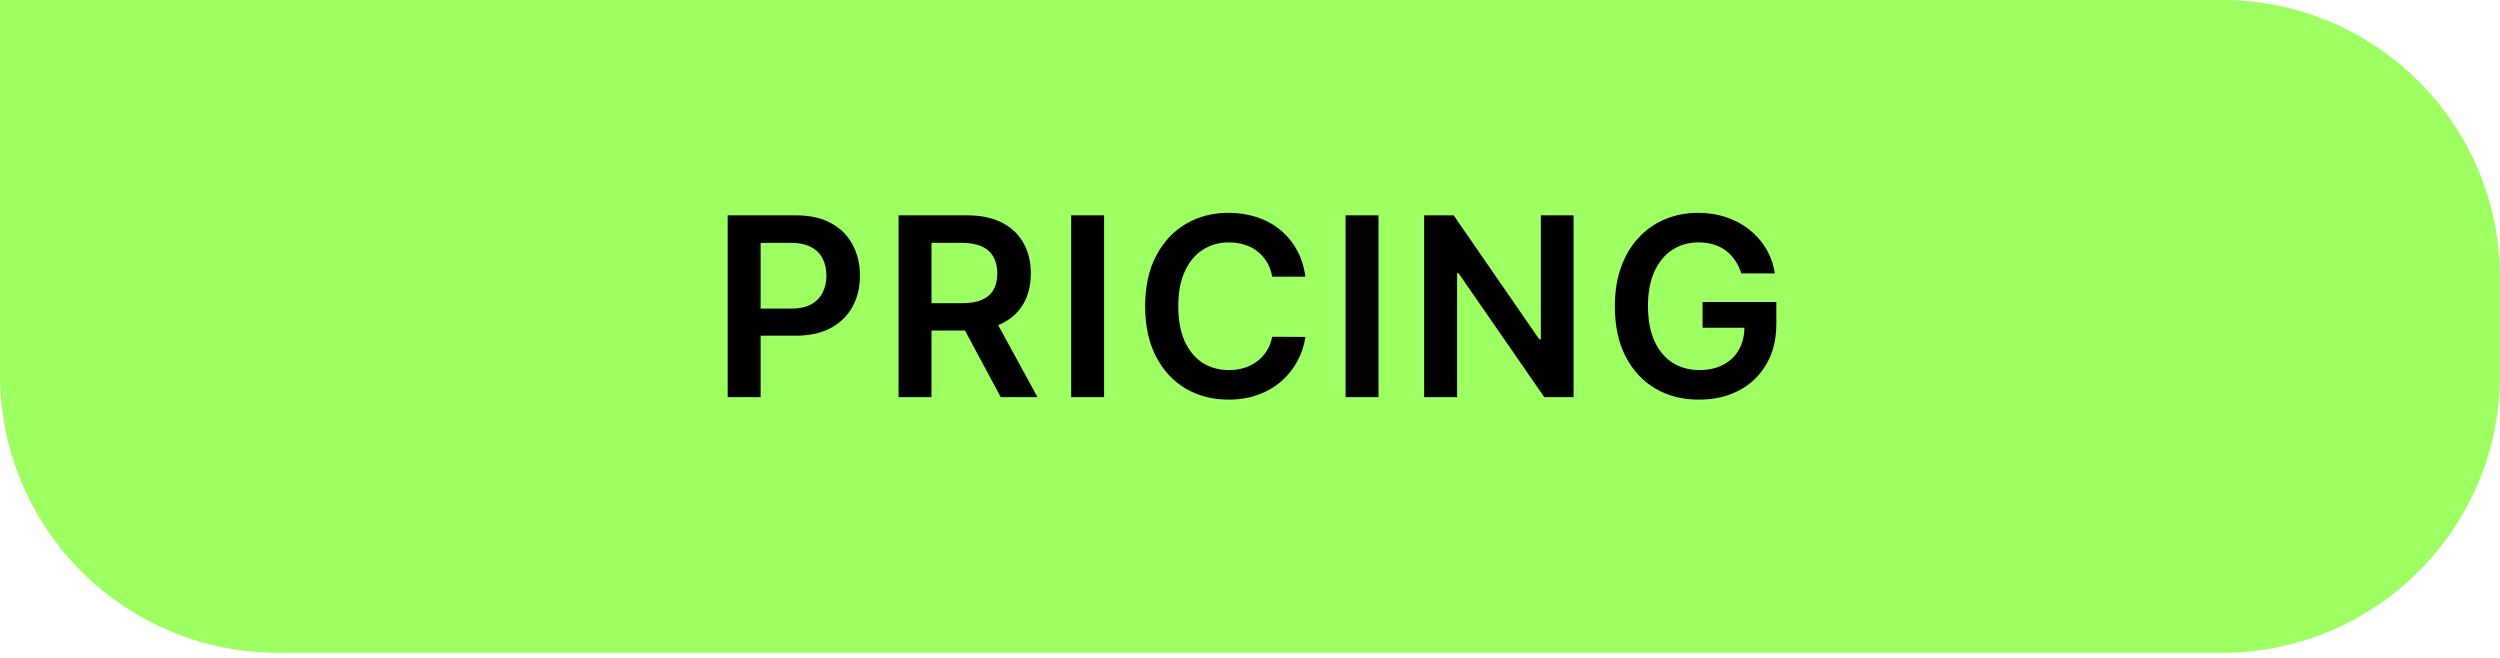
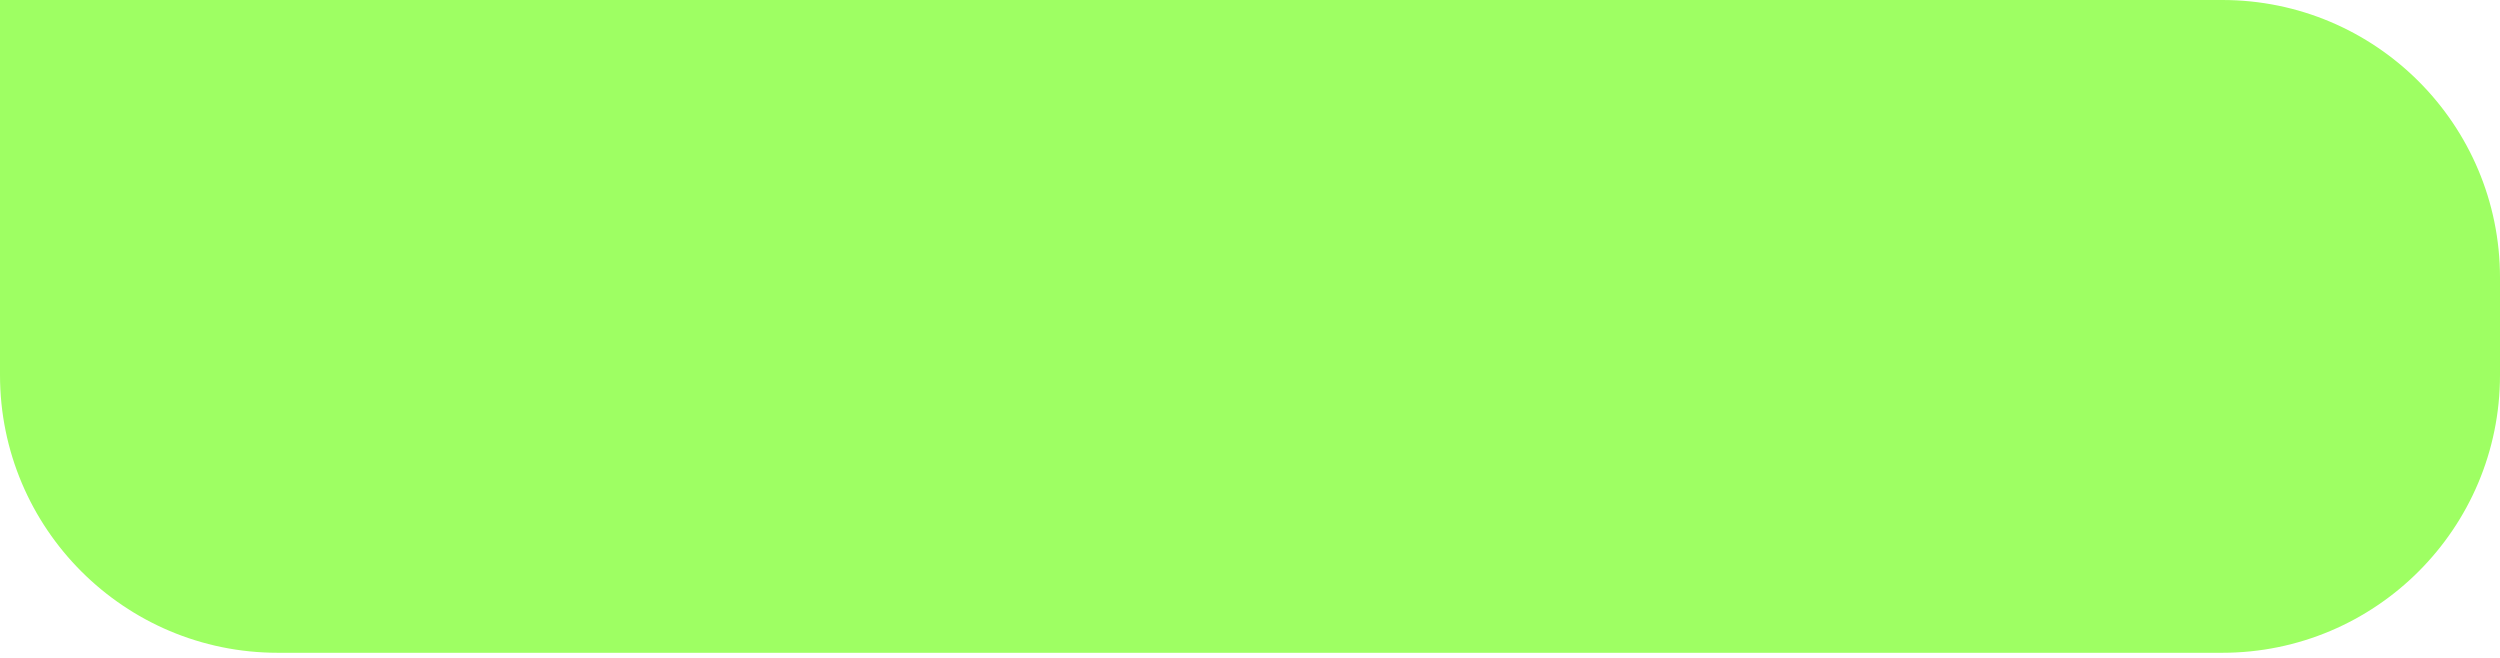
<svg xmlns="http://www.w3.org/2000/svg" width="133" height="35" viewBox="0 0 133 35" fill="none">
  <path d="M0 0H118.222C126.384 0 133 6.616 133 14.778V19.95C133 28.111 126.384 34.728 118.222 34.728H14.778C6.616 34.728 0 28.111 0 19.95V0Z" fill="#9EFF63" />
-   <path d="M38.713 21.128V11.455H42.34C43.083 11.455 43.706 11.594 44.21 11.871C44.717 12.148 45.1 12.529 45.358 13.014C45.619 13.495 45.75 14.043 45.75 14.657C45.75 15.277 45.619 15.829 45.358 16.31C45.096 16.792 44.711 17.171 44.201 17.448C43.691 17.722 43.062 17.859 42.316 17.859H39.912V16.419H42.08C42.515 16.419 42.87 16.343 43.148 16.192C43.425 16.041 43.629 15.833 43.761 15.569C43.897 15.304 43.965 15 43.965 14.657C43.965 14.314 43.897 14.012 43.761 13.75C43.629 13.489 43.423 13.286 43.143 13.141C42.866 12.993 42.508 12.919 42.071 12.919H40.465V21.128H38.713ZM47.804 21.128V11.455H51.431C52.174 11.455 52.798 11.584 53.301 11.842C53.808 12.1 54.191 12.463 54.449 12.928C54.711 13.391 54.841 13.931 54.841 14.549C54.841 15.169 54.709 15.707 54.444 16.164C54.183 16.617 53.797 16.968 53.287 17.217C52.777 17.463 52.151 17.585 51.407 17.585H48.824V16.131H51.171C51.606 16.131 51.962 16.071 52.239 15.951C52.516 15.829 52.721 15.651 52.853 15.418C52.988 15.181 53.056 14.892 53.056 14.549C53.056 14.205 52.988 13.912 52.853 13.67C52.717 13.425 52.511 13.239 52.234 13.113C51.957 12.984 51.6 12.919 51.162 12.919H49.556V21.128H47.804ZM52.801 16.745L55.195 21.128H53.24L50.888 16.745H52.801ZM58.738 11.455V21.128H56.986V11.455H58.738ZM69.447 14.719H67.681C67.63 14.429 67.537 14.172 67.402 13.949C67.267 13.722 67.098 13.53 66.897 13.373C66.695 13.215 66.465 13.097 66.207 13.018C65.952 12.936 65.677 12.896 65.381 12.896C64.855 12.896 64.389 13.028 63.983 13.292C63.577 13.553 63.258 13.938 63.029 14.445C62.799 14.948 62.684 15.564 62.684 16.291C62.684 17.031 62.799 17.655 63.029 18.162C63.262 18.665 63.58 19.046 63.983 19.305C64.389 19.56 64.853 19.687 65.376 19.687C65.666 19.687 65.936 19.649 66.188 19.574C66.443 19.495 66.672 19.38 66.873 19.229C67.078 19.078 67.249 18.892 67.388 18.672C67.53 18.451 67.627 18.199 67.681 17.916L69.447 17.925C69.381 18.385 69.238 18.817 69.017 19.22C68.8 19.623 68.515 19.978 68.162 20.287C67.81 20.592 67.397 20.832 66.925 21.005C66.453 21.175 65.929 21.26 65.352 21.26C64.502 21.26 63.743 21.063 63.076 20.67C62.408 20.276 61.883 19.708 61.498 18.965C61.114 18.221 60.922 17.33 60.922 16.291C60.922 15.249 61.116 14.358 61.503 13.618C61.89 12.875 62.418 12.307 63.085 11.913C63.753 11.52 64.508 11.323 65.352 11.323C65.891 11.323 66.391 11.398 66.854 11.549C67.317 11.701 67.73 11.922 68.092 12.215C68.454 12.505 68.751 12.861 68.984 13.283C69.221 13.701 69.375 14.18 69.447 14.719ZM73.336 11.455V21.128H71.584V11.455H73.336ZM83.714 11.455V21.128H82.156L77.598 14.539H77.518V21.128H75.766V11.455H77.334L81.887 18.048H81.972V11.455H83.714ZM92.636 14.544C92.557 14.289 92.448 14.06 92.31 13.859C92.174 13.654 92.011 13.48 91.819 13.335C91.63 13.19 91.412 13.081 91.167 13.009C90.921 12.933 90.653 12.896 90.364 12.896C89.844 12.896 89.382 13.026 88.975 13.287C88.569 13.549 88.249 13.933 88.016 14.44C87.787 14.944 87.672 15.558 87.672 16.282C87.672 17.012 87.787 17.631 88.016 18.138C88.246 18.645 88.566 19.031 88.975 19.295C89.385 19.556 89.86 19.687 90.402 19.687C90.893 19.687 91.318 19.593 91.677 19.404C92.039 19.215 92.318 18.947 92.513 18.601C92.708 18.251 92.806 17.842 92.806 17.373L93.202 17.434H90.576V16.065H94.501V17.227C94.501 18.055 94.325 18.771 93.972 19.375C93.62 19.98 93.135 20.446 92.517 20.773C91.9 21.098 91.192 21.26 90.392 21.26C89.501 21.26 88.719 21.06 88.045 20.66C87.374 20.257 86.85 19.686 86.472 18.946C86.097 18.203 85.91 17.321 85.91 16.301C85.91 15.52 86.02 14.822 86.241 14.209C86.464 13.595 86.776 13.073 87.176 12.645C87.576 12.214 88.045 11.886 88.583 11.663C89.122 11.436 89.707 11.323 90.34 11.323C90.876 11.323 91.375 11.401 91.837 11.559C92.3 11.713 92.711 11.934 93.07 12.22C93.432 12.507 93.73 12.847 93.963 13.24C94.196 13.634 94.349 14.068 94.421 14.544H92.636Z" fill="black" />
</svg>